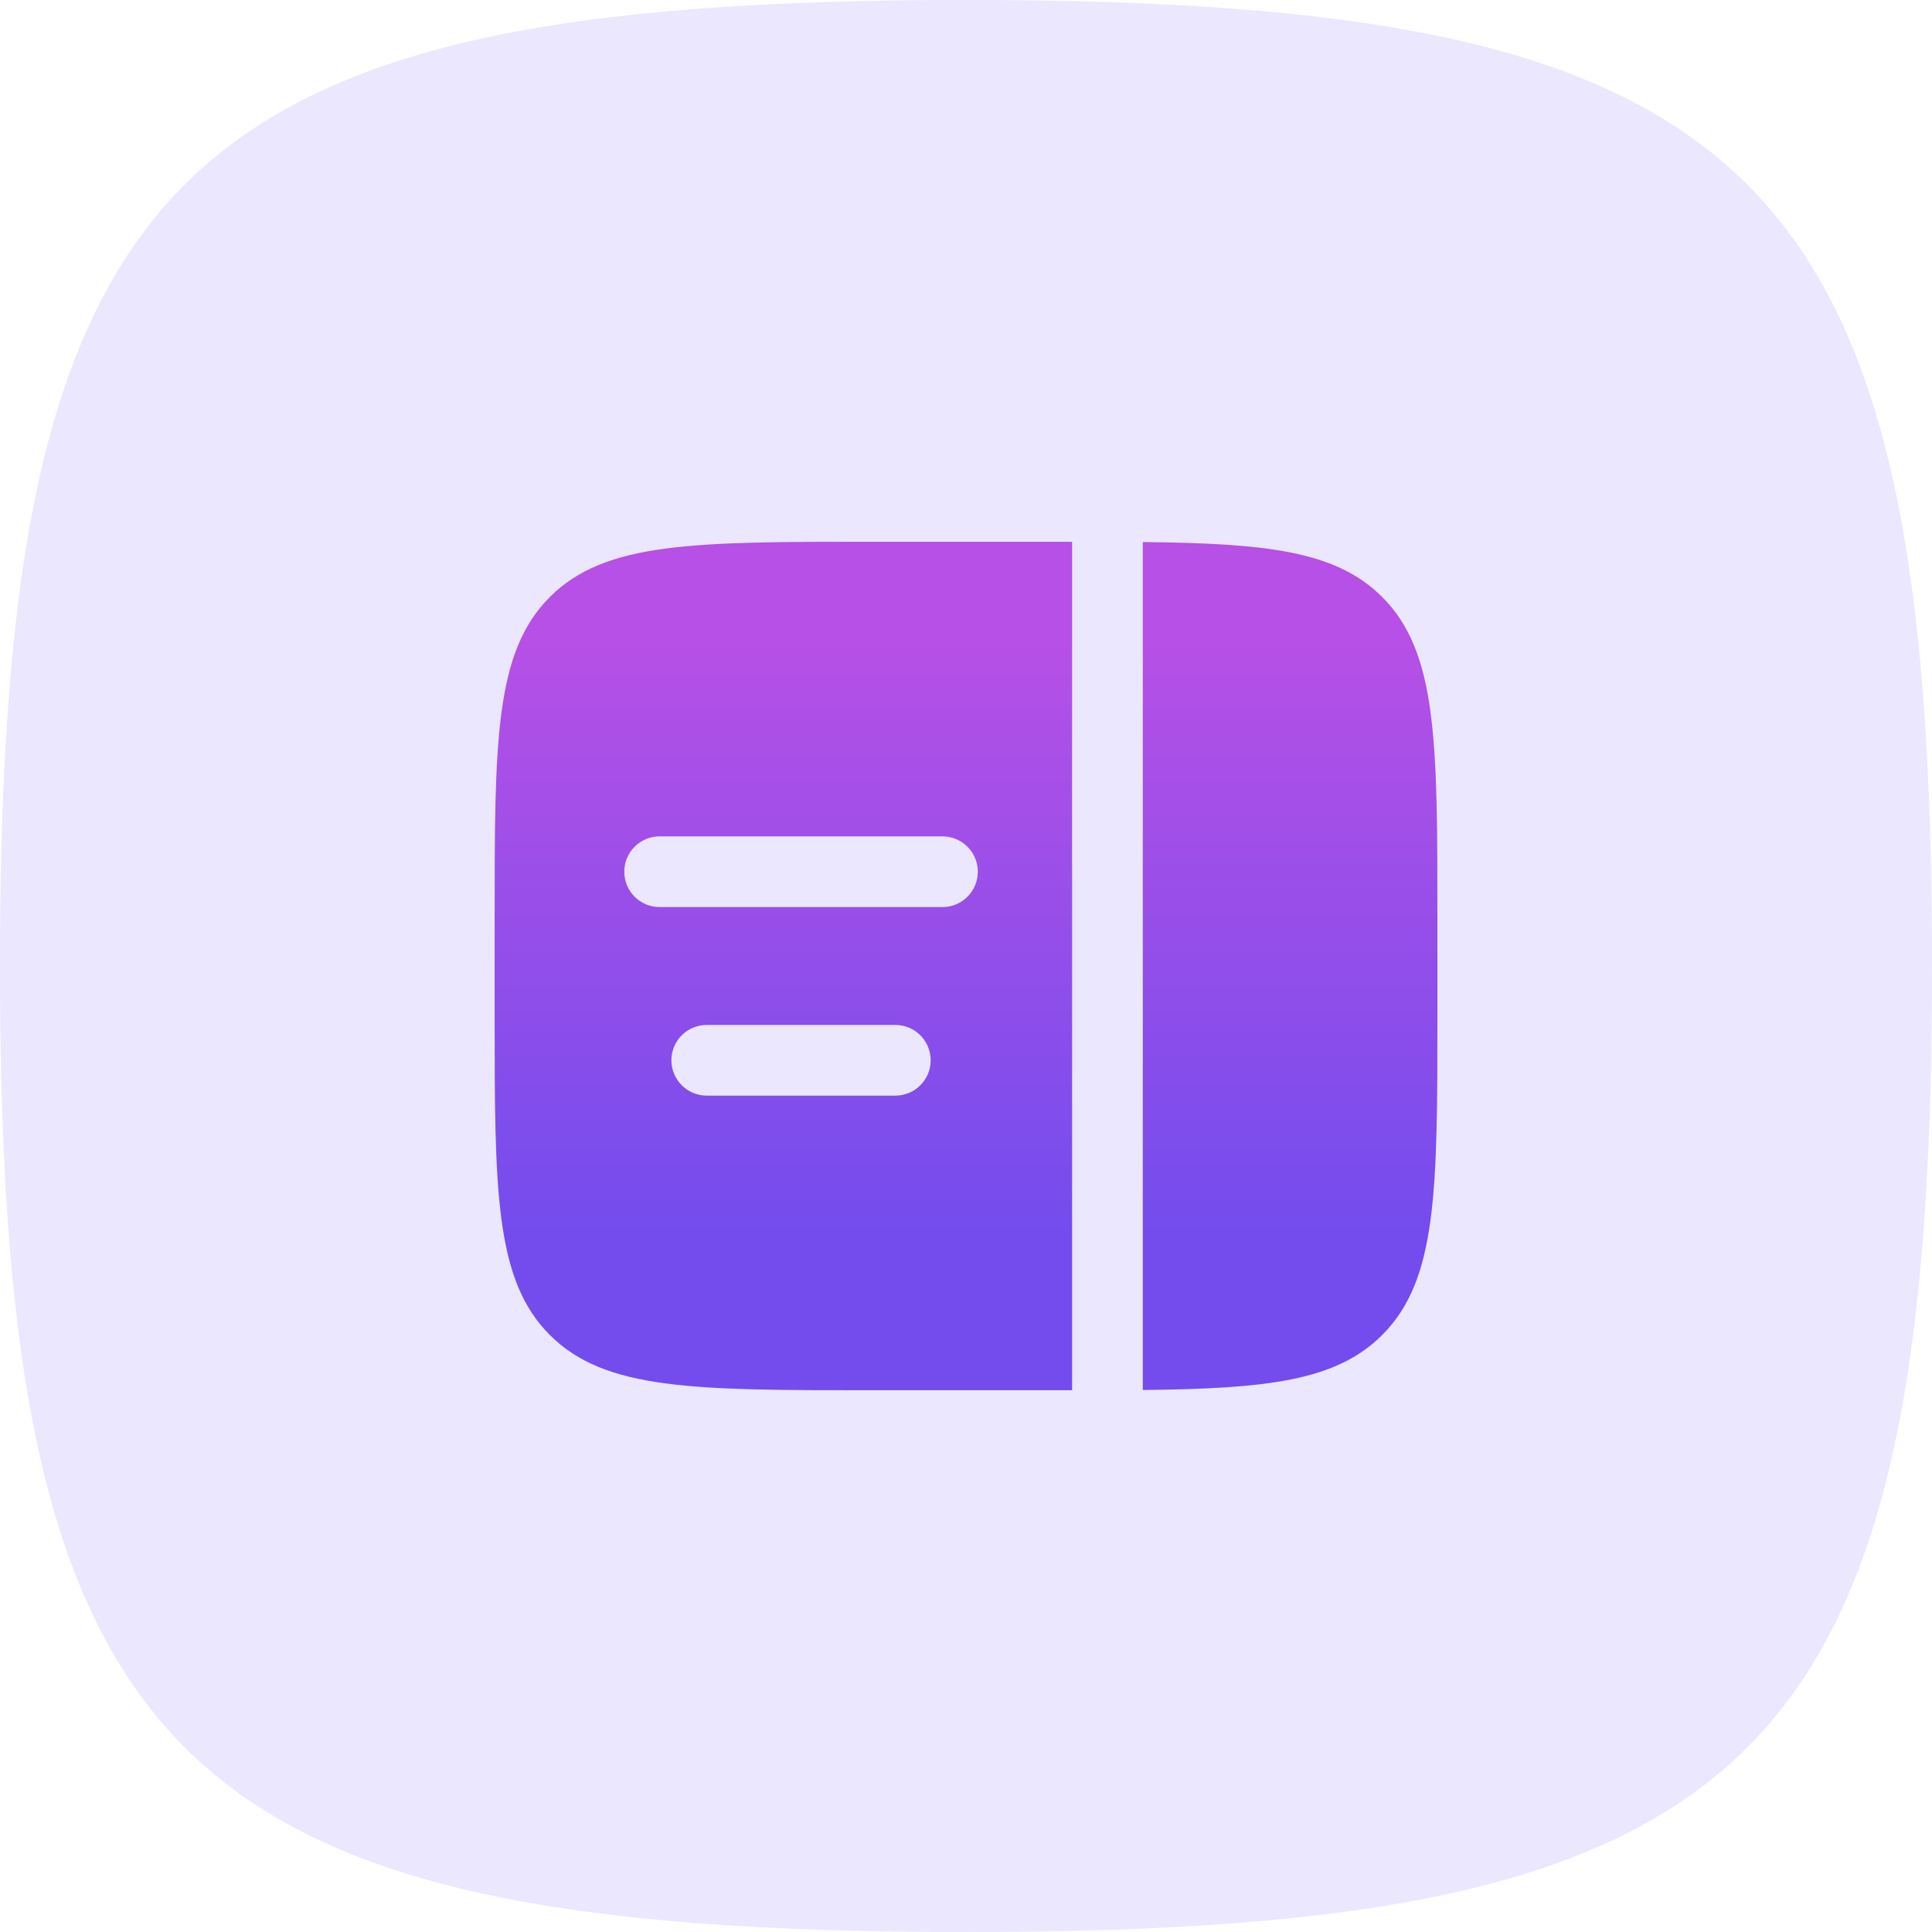
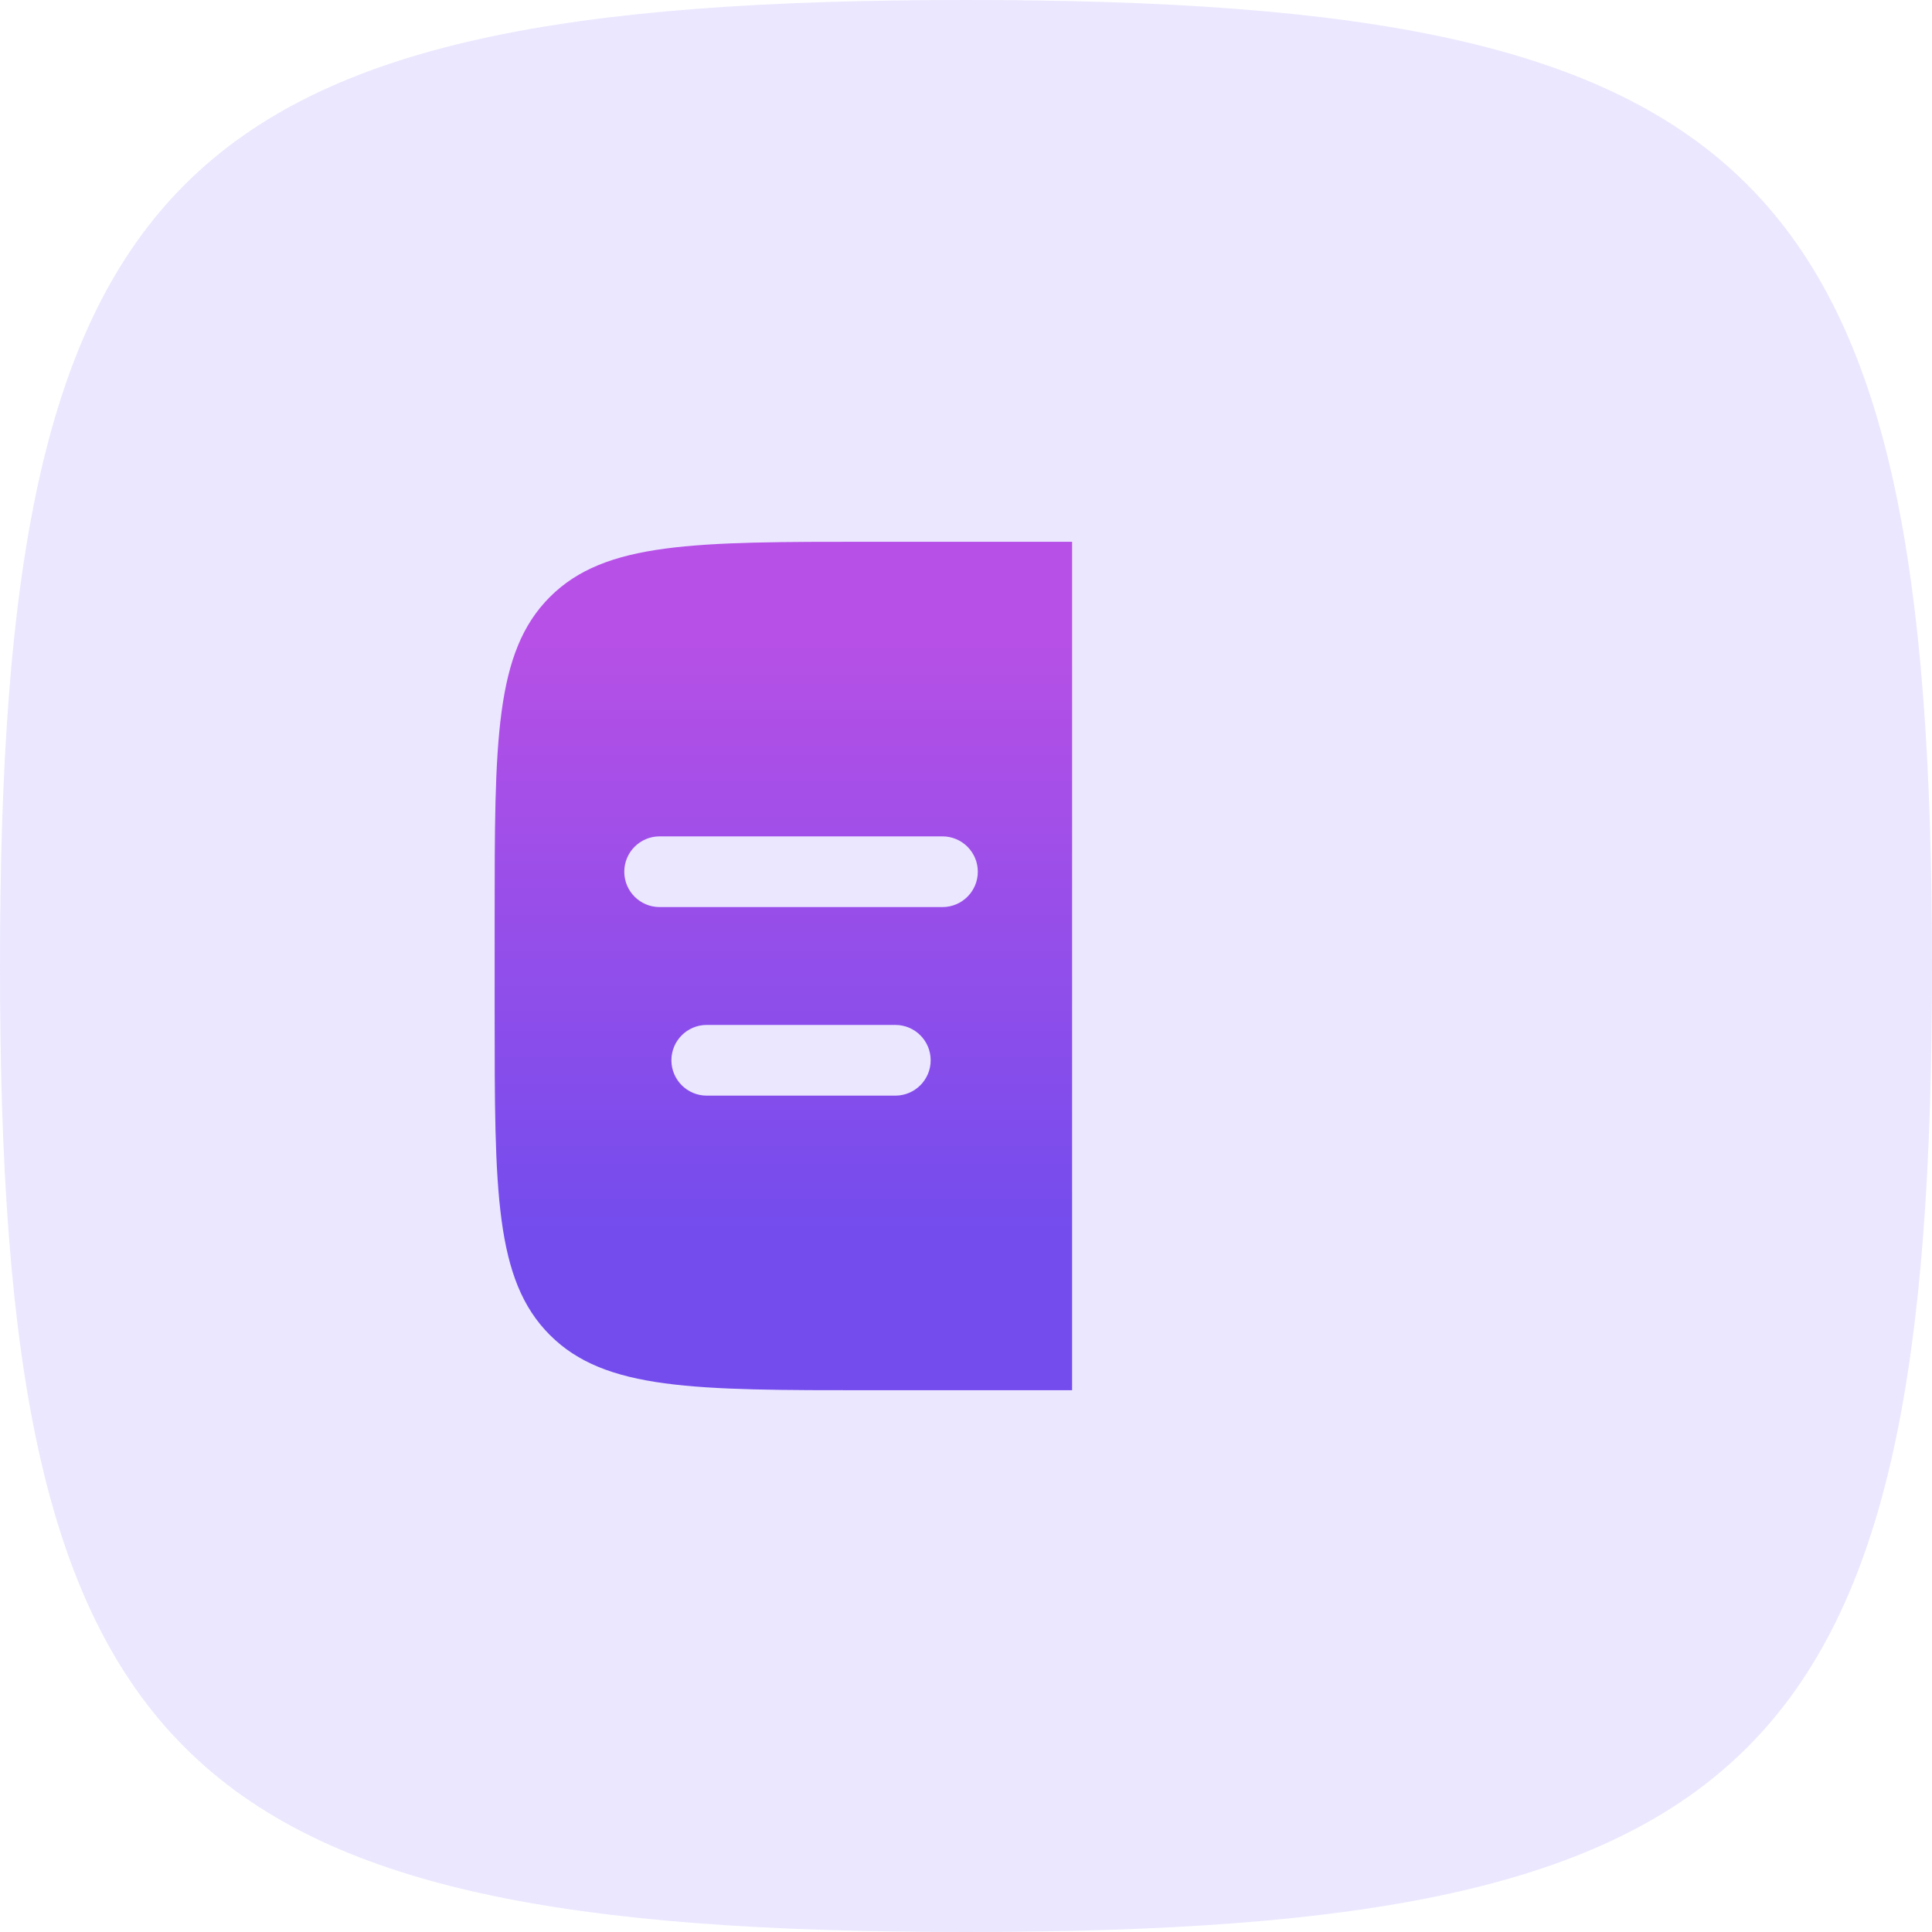
<svg xmlns="http://www.w3.org/2000/svg" width="70" height="70" viewBox="0 0 70 70" fill="none">
  <path d="M0 35C0 6.178 6.178 0 35 0C63.822 0 70 6.178 70 35C70 63.822 63.822 70 35 70C6.178 70 0 63.822 0 35Z" fill="#B9AEFD" fill-opacity="0.3" />
-   <path d="M52.08 33.292V36.708C52.08 43.149 52.08 46.369 50.079 48.37C48.415 50.034 45.907 50.315 41.406 50.362V19.639C45.907 19.686 48.415 19.966 50.079 21.63C52.08 23.631 52.08 26.851 52.08 33.292Z" fill="url(#paint0_linear_2303_31001)" />
  <path fill-rule="evenodd" clip-rule="evenodd" d="M31.585 19.629H38.417H38.844L38.844 50.371H38.417H31.585C25.144 50.371 21.924 50.371 19.923 48.37C17.922 46.369 17.922 43.149 17.922 36.708V33.292C17.922 26.851 17.922 23.631 19.923 21.63C21.924 19.629 25.144 19.629 31.585 19.629ZM22.619 31.584C22.619 30.877 23.192 30.303 23.899 30.303H34.147C34.854 30.303 35.428 30.877 35.428 31.584C35.428 32.292 34.854 32.865 34.147 32.865H23.899C23.192 32.865 22.619 32.292 22.619 31.584ZM24.326 38.416C24.326 37.708 24.9 37.135 25.607 37.135H32.439C33.147 37.135 33.72 37.708 33.72 38.416C33.72 39.123 33.147 39.697 32.439 39.697H25.607C24.9 39.697 24.326 39.123 24.326 38.416Z" fill="url(#paint1_linear_2303_31001)" />
  <defs>
    <linearGradient id="paint0_linear_2303_31001" x1="35.001" y1="19.629" x2="35.001" y2="50.371" gradientUnits="userSpaceOnUse">
      <stop offset="0.12" stop-color="#B650E6" />
      <stop offset="0.812" stop-color="#744CED" />
    </linearGradient>
    <linearGradient id="paint1_linear_2303_31001" x1="35.001" y1="19.629" x2="35.001" y2="50.371" gradientUnits="userSpaceOnUse">
      <stop offset="0.12" stop-color="#B650E6" />
      <stop offset="0.812" stop-color="#744CED" />
    </linearGradient>
  </defs>
</svg>